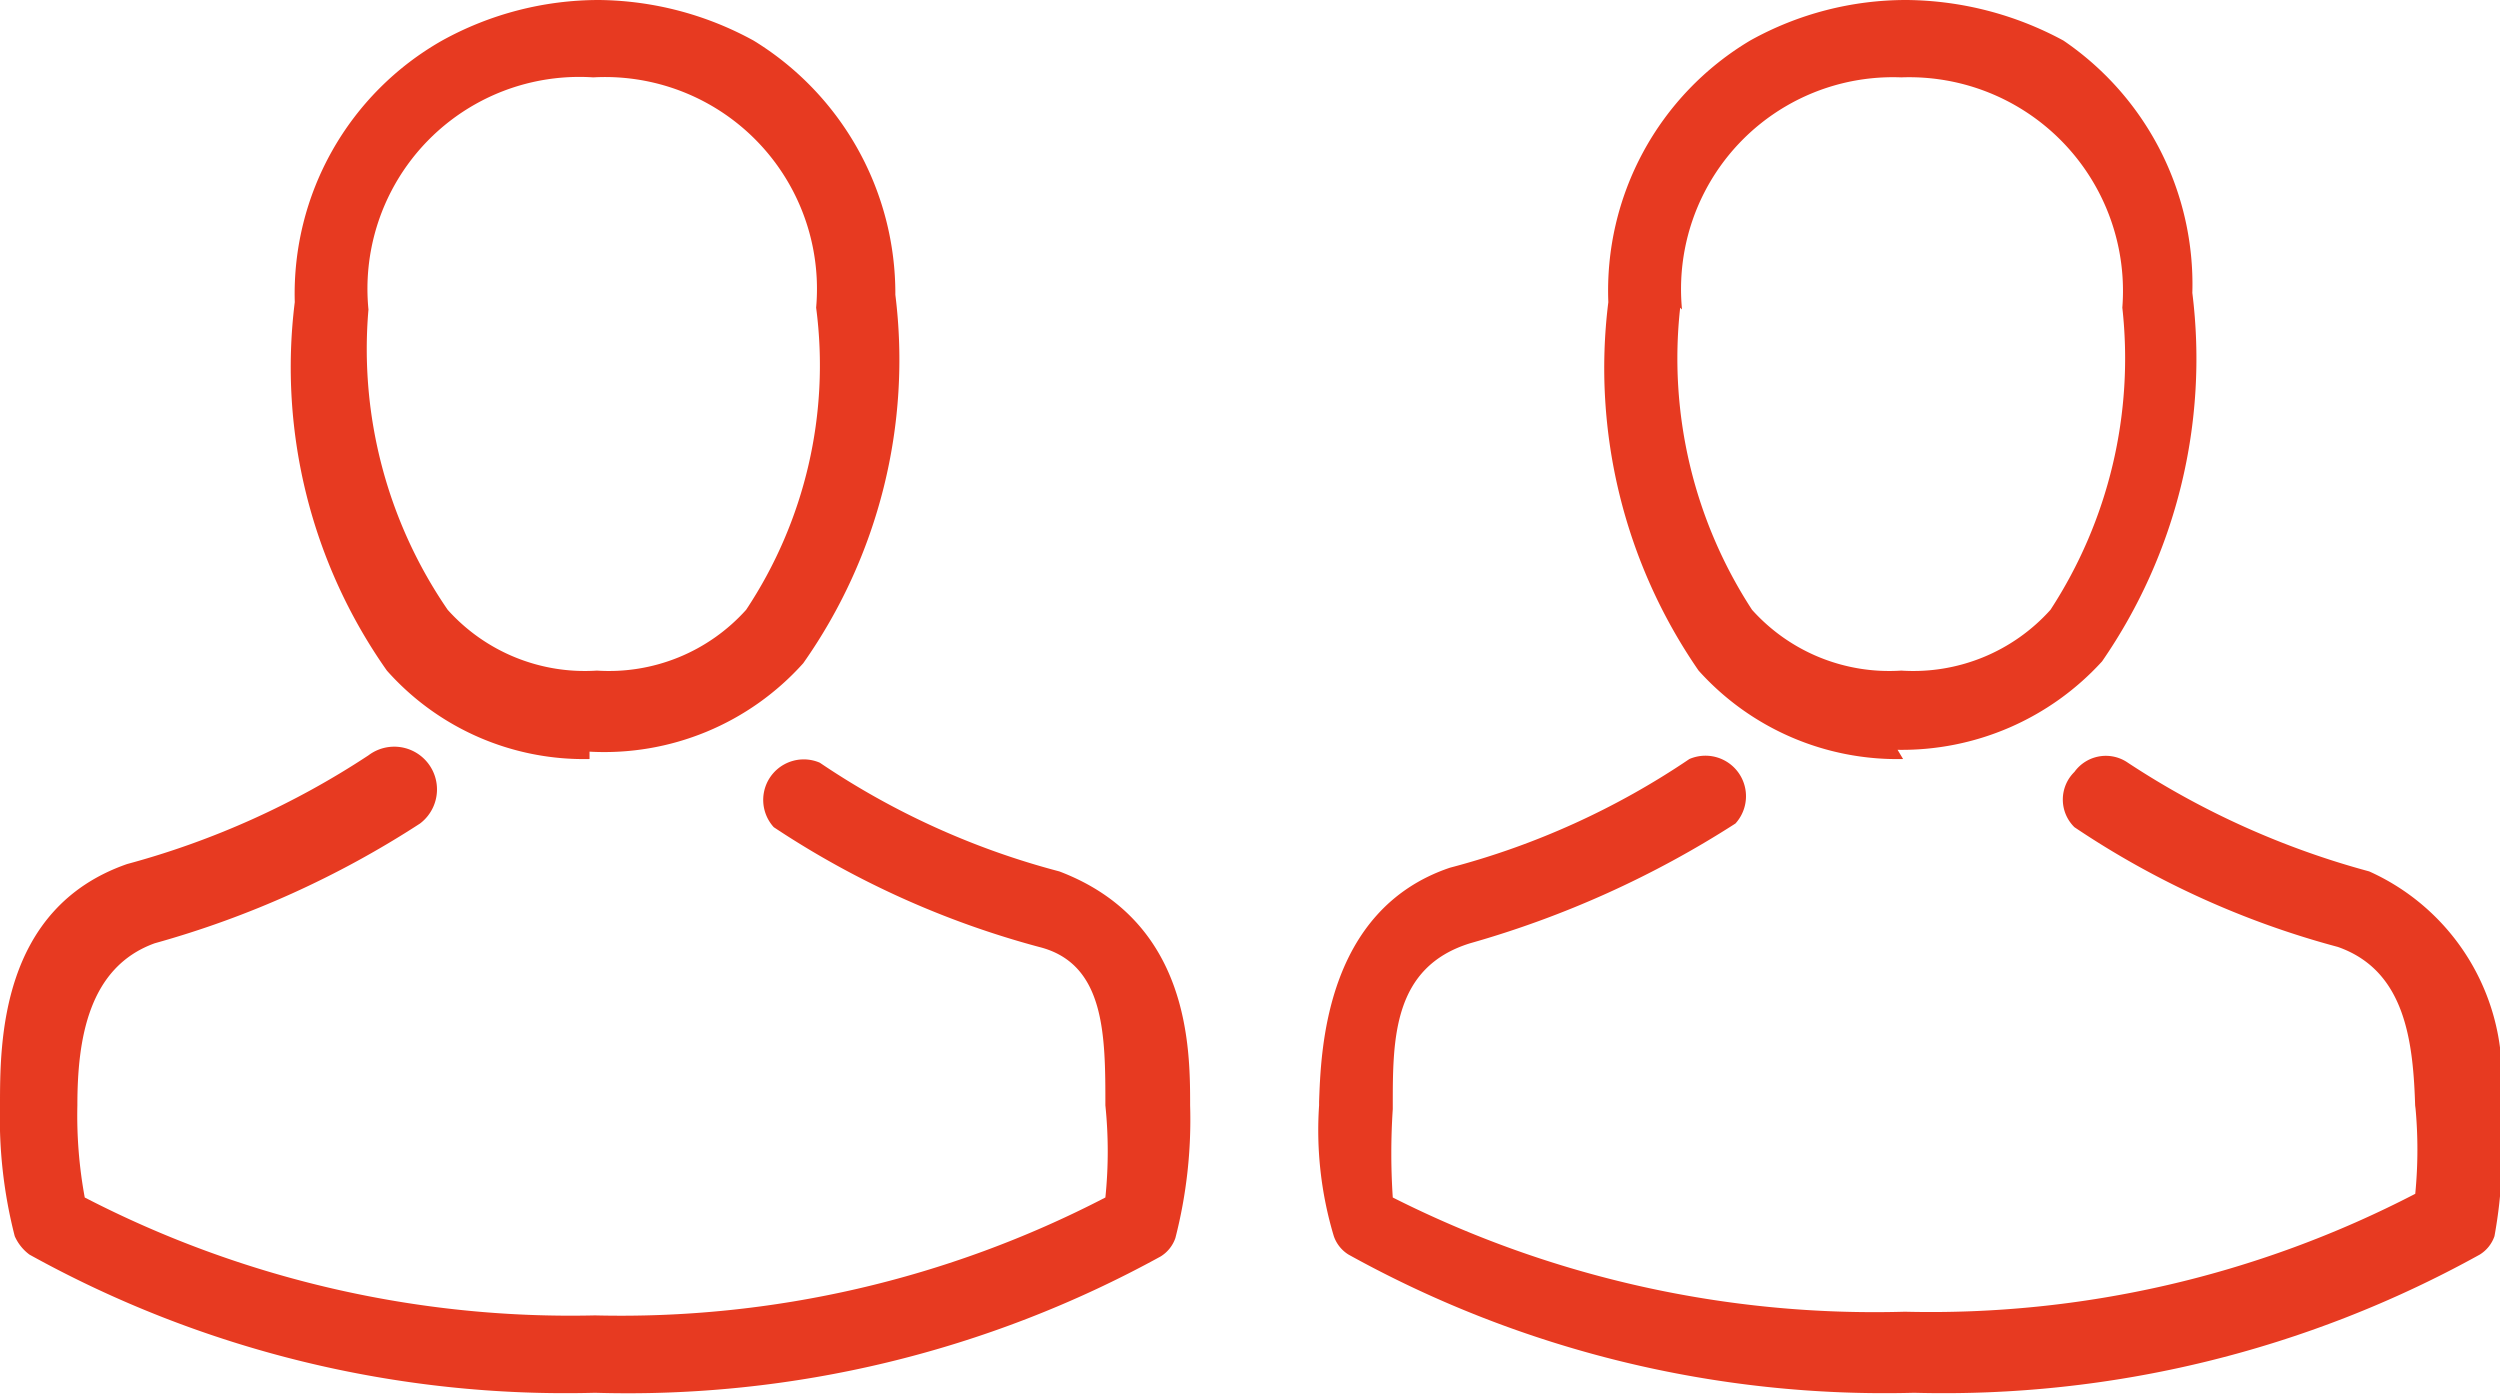
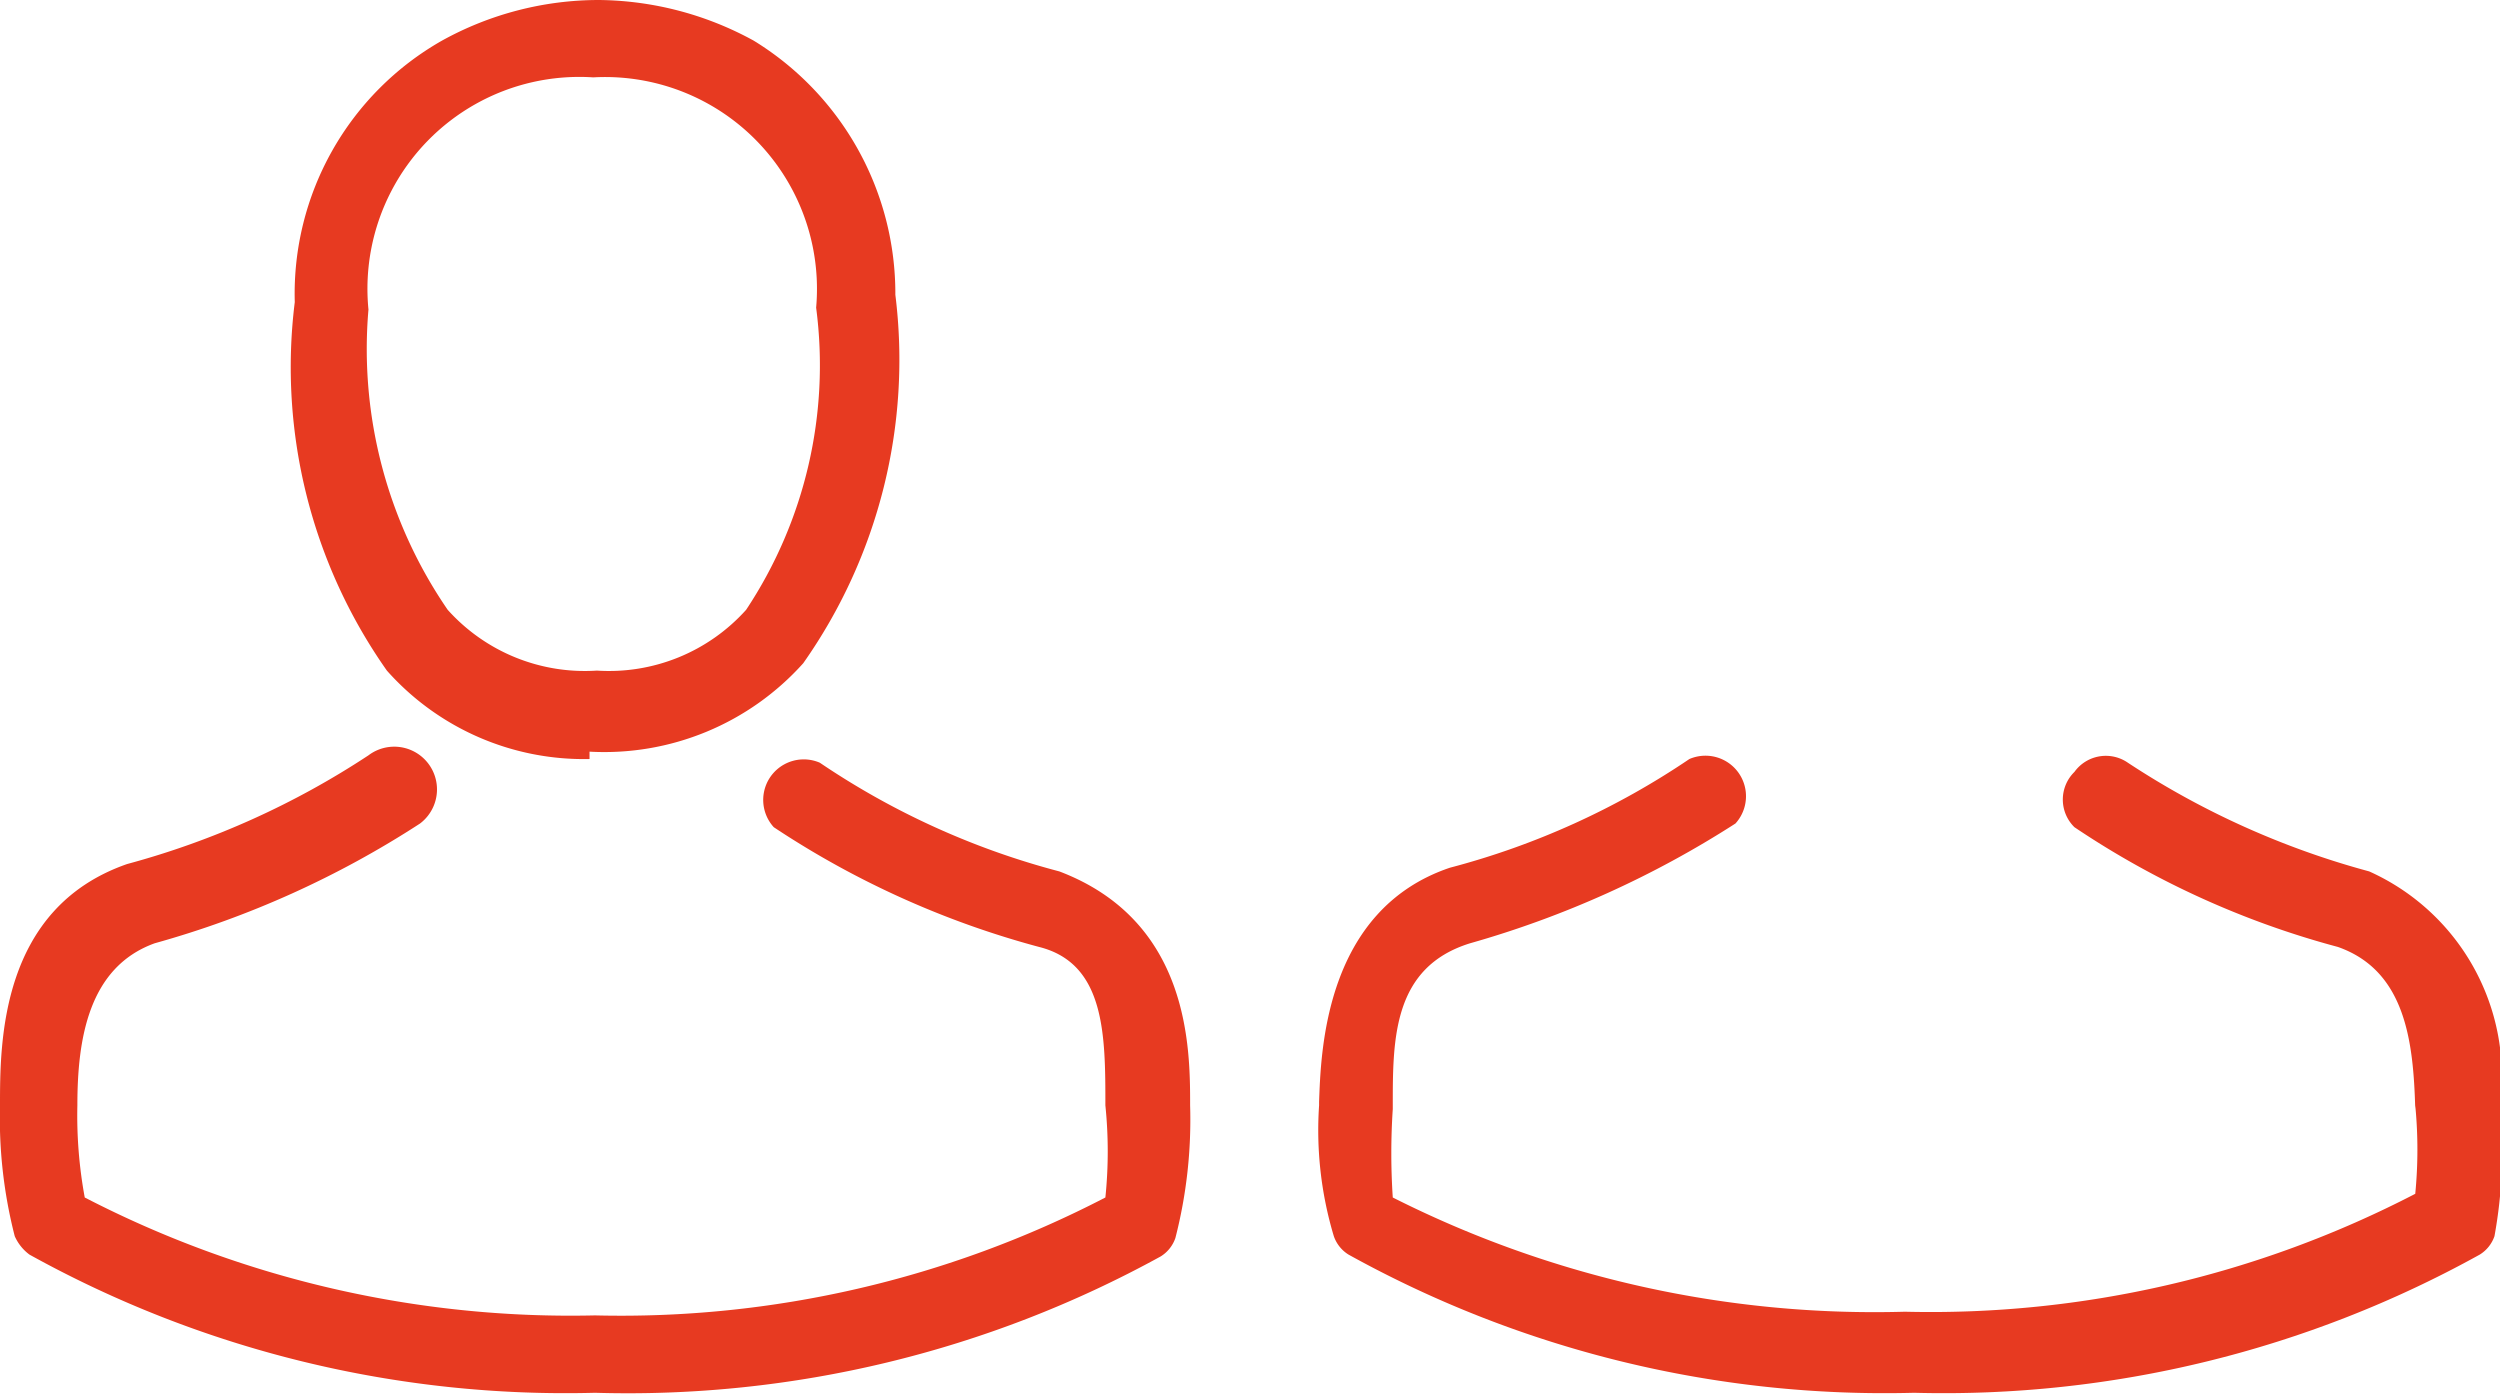
<svg xmlns="http://www.w3.org/2000/svg" viewBox="0 0 13.57 7.57">
  <title>2pers</title>
  <g id="Ebene_2" data-name="Ebene 2">
    <g id="Ebene_1-2" data-name="Ebene 1">
      <path d="M2,1.68H2A1.15,1.15,0,0,1,3.22.42h0A1.15,1.15,0,0,1,4.43,1.67h0a2.4,2.4,0,0,1-.38,1.64,1,1,0,0,1-.81.33h0a1,1,0,0,1-.81-.33A2.5,2.5,0,0,1,2,1.68M3.2,4.08h0A1.45,1.45,0,0,0,4.36,3.6a2.86,2.86,0,0,0,.5-2A1.61,1.61,0,0,0,4.09.22,1.78,1.78,0,0,0,3.25,0h0a1.76,1.76,0,0,0-.85.22A1.58,1.58,0,0,0,1.6,1.64a2.86,2.86,0,0,0,.5,2,1.43,1.43,0,0,0,1.1.48" style="fill:#e73a21" />
      <path d="M6.46,6h0V6c0-.31,0-1-.71-1.27h0a4.24,4.24,0,0,1-1.3-.59.22.22,0,0,0-.25.35,4.89,4.89,0,0,0,1.44.65C6,5.23,6,5.62,6,6V6A2.45,2.45,0,0,1,6,6.5a5.71,5.71,0,0,1-2.77.64A5.74,5.74,0,0,1,.46,6.5,2.45,2.45,0,0,1,.42,6V6c0-.36.06-.75.42-.88a5.2,5.2,0,0,0,1.44-.65A.21.21,0,0,0,2,4.1a4.52,4.52,0,0,1-1.31.59h0C0,4.93,0,5.66,0,6V6H0a2.58,2.58,0,0,0,.08.71.25.25,0,0,0,.08.1,6,6,0,0,0,3.07.75A6,6,0,0,0,6.3,6.82a.19.19,0,0,0,.08-.1A2.58,2.58,0,0,0,6.46,6" style="fill:#e73a21" />
-       <path d="M9.13,1.68h0A1.15,1.15,0,0,1,10.32.42h0a1.16,1.16,0,0,1,1.2,1.25h0a2.5,2.5,0,0,1-.39,1.64,1,1,0,0,1-.81.33h0a1,1,0,0,1-.81-.33,2.5,2.5,0,0,1-.39-1.64m1.18,2.4h0a1.47,1.47,0,0,0,1.11-.48,2.89,2.89,0,0,0,.49-2A1.6,1.6,0,0,0,11.2.22,1.82,1.82,0,0,0,10.35,0h0a1.74,1.74,0,0,0-.85.22,1.58,1.58,0,0,0-.77,1.42,2.89,2.89,0,0,0,.49,2,1.45,1.45,0,0,0,1.11.48" style="fill:#e73a21" />
-       <path d="M13.57,6h0s0,0,0,0a1.22,1.22,0,0,0-.71-1.27h0a4.52,4.52,0,0,1-1.31-.59.21.21,0,0,0-.29.05.21.21,0,0,0,0,.3,4.77,4.77,0,0,0,1.43.65c.37.13.41.52.42.88V6a2.48,2.48,0,0,1,0,.48,5.71,5.71,0,0,1-2.77.64A5.8,5.8,0,0,1,7.56,6.5a3.64,3.64,0,0,1,0-.48V6c0-.36,0-.75.42-.88a5.37,5.37,0,0,0,1.44-.65.22.22,0,0,0-.25-.35,4.24,4.24,0,0,1-1.3.59h0c-.68.23-.7,1-.71,1.27V6h0a2,2,0,0,0,.08.71.19.19,0,0,0,.08.1,6,6,0,0,0,3.07.75,6,6,0,0,0,3.07-.75.19.19,0,0,0,.08-.1A2.58,2.58,0,0,0,13.57,6" style="fill:#e73a21" />
+       <path d="M13.57,6s0,0,0,0a1.22,1.22,0,0,0-.71-1.27h0a4.52,4.52,0,0,1-1.31-.59.21.21,0,0,0-.29.05.21.21,0,0,0,0,.3,4.77,4.77,0,0,0,1.43.65c.37.13.41.52.42.88V6a2.48,2.48,0,0,1,0,.48,5.71,5.71,0,0,1-2.77.64A5.8,5.8,0,0,1,7.56,6.5a3.64,3.64,0,0,1,0-.48V6c0-.36,0-.75.42-.88a5.37,5.37,0,0,0,1.44-.65.22.22,0,0,0-.25-.35,4.24,4.24,0,0,1-1.3.59h0c-.68.23-.7,1-.71,1.27V6h0a2,2,0,0,0,.08.71.19.19,0,0,0,.08.1,6,6,0,0,0,3.07.75,6,6,0,0,0,3.07-.75.19.19,0,0,0,.08-.1A2.58,2.58,0,0,0,13.57,6" style="fill:#e73a21" />
    </g>
  </g>
</svg>